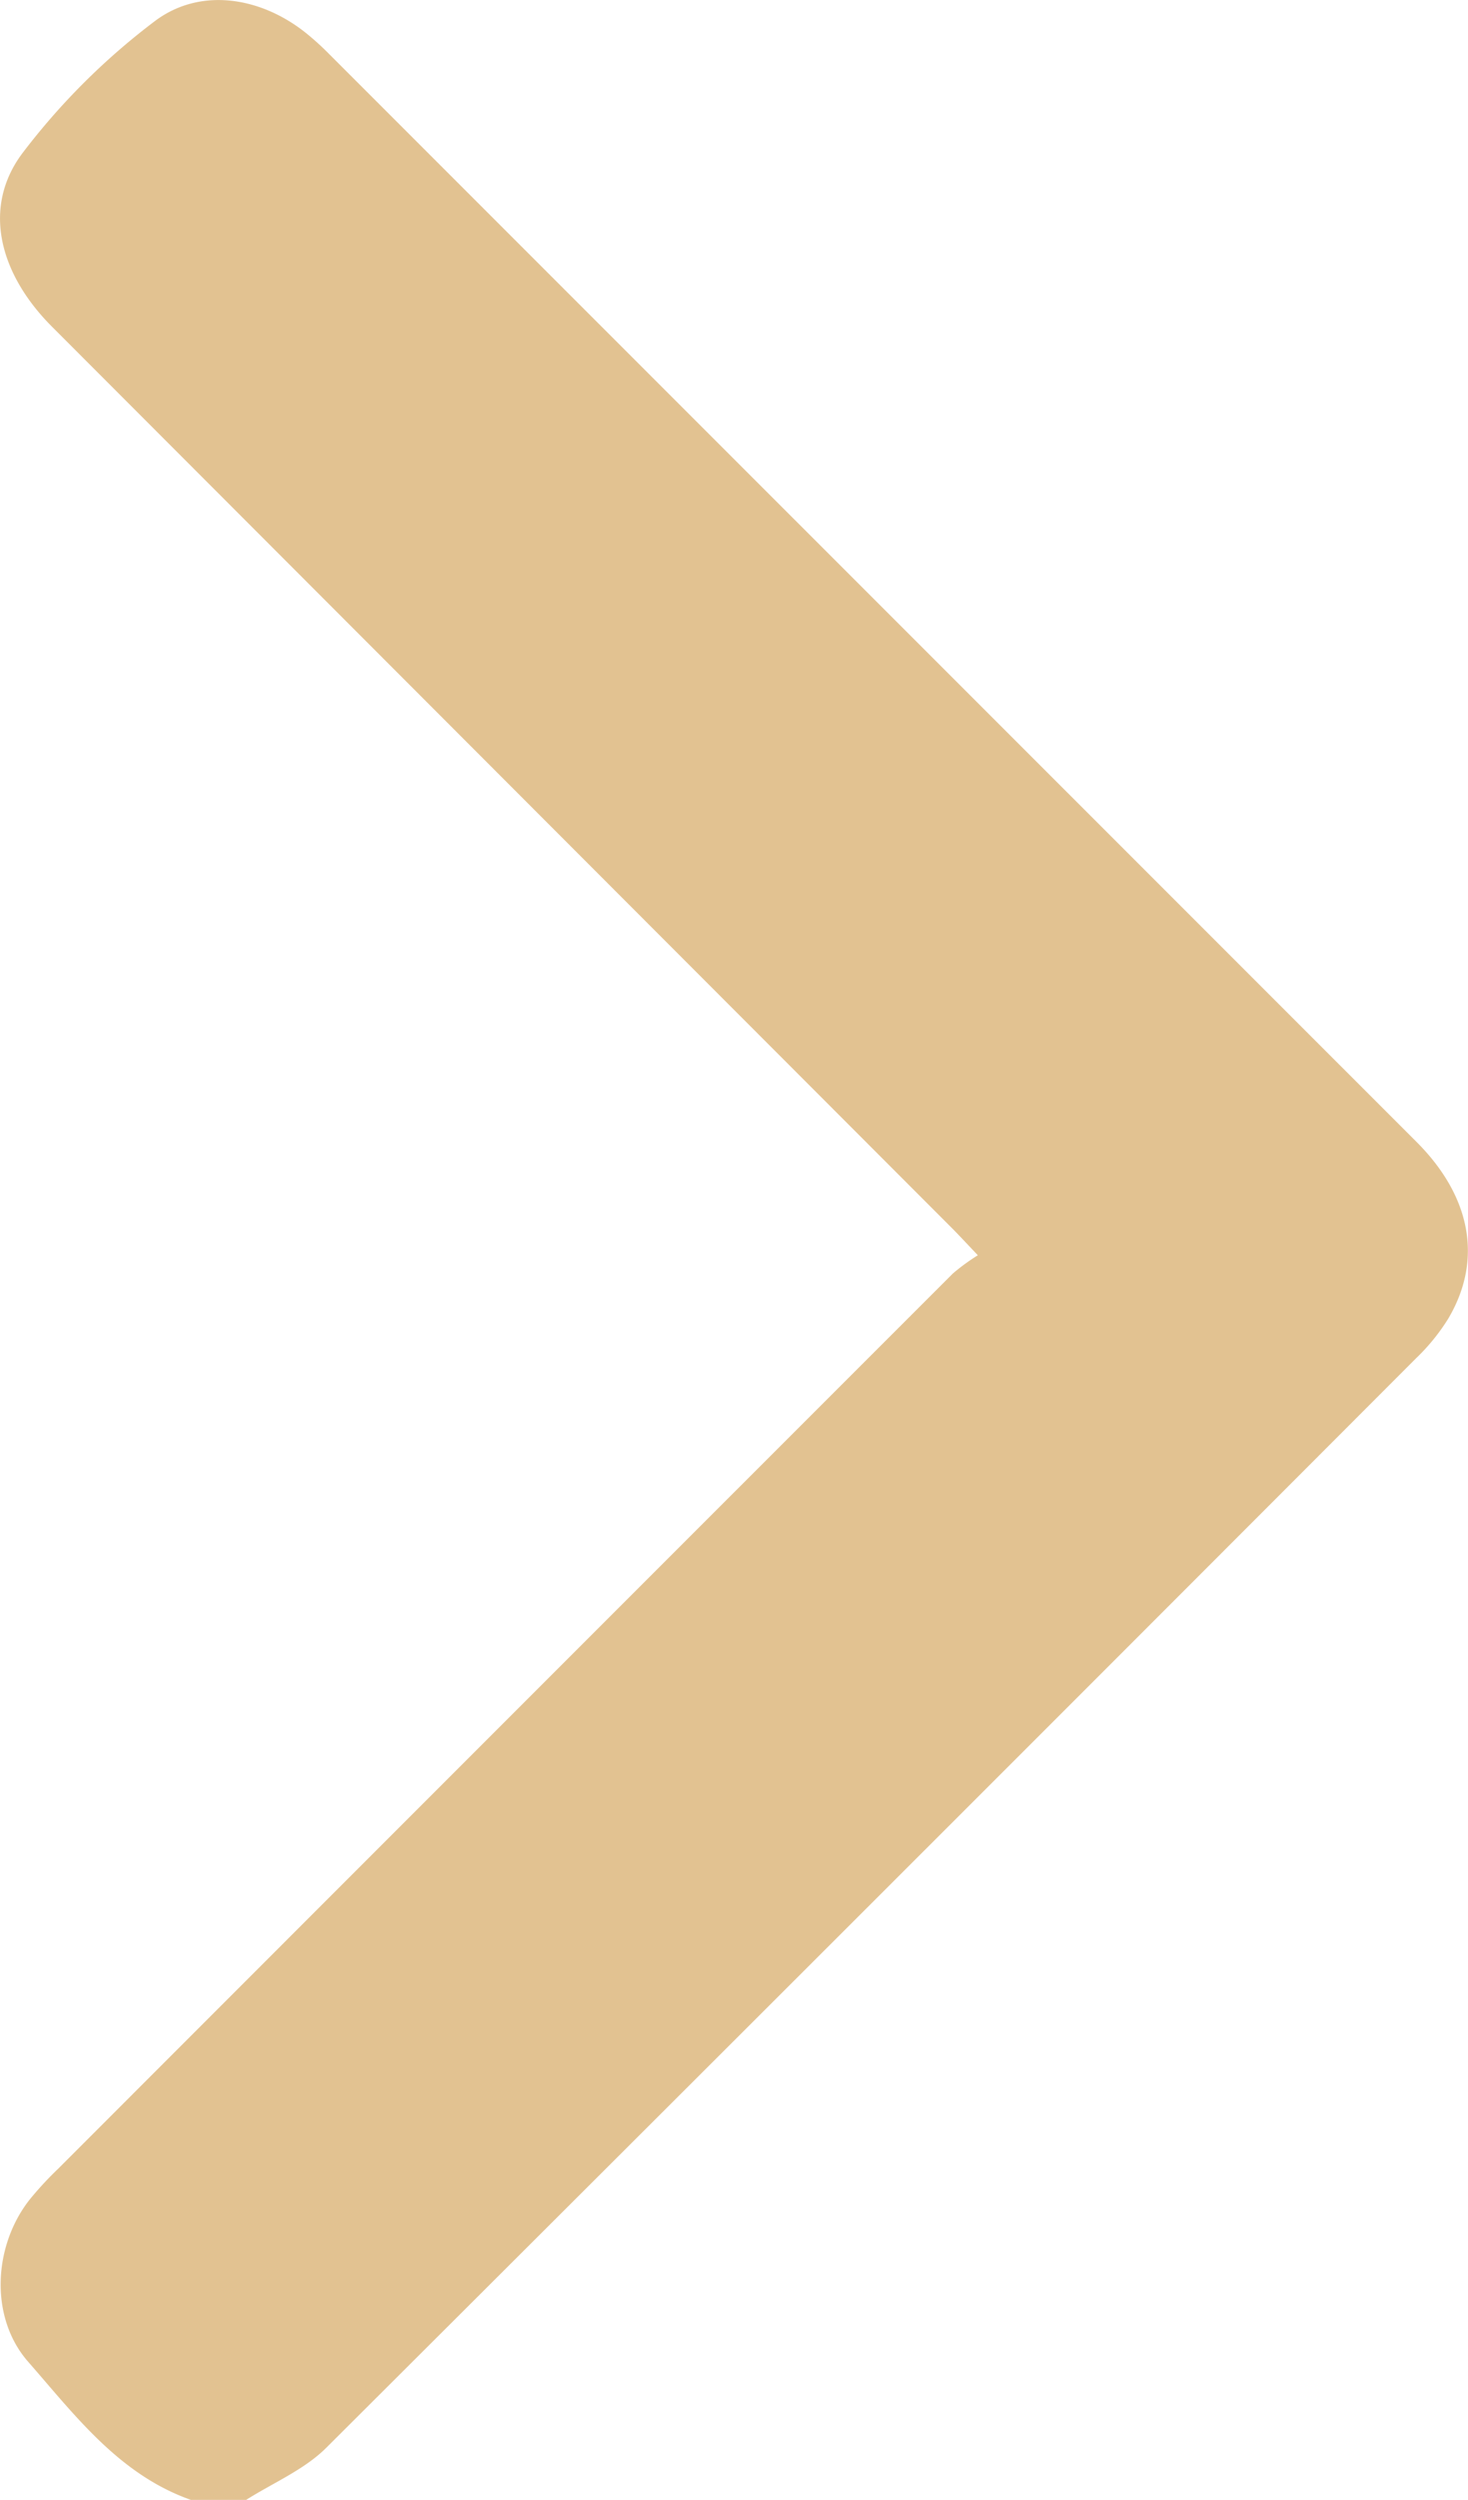
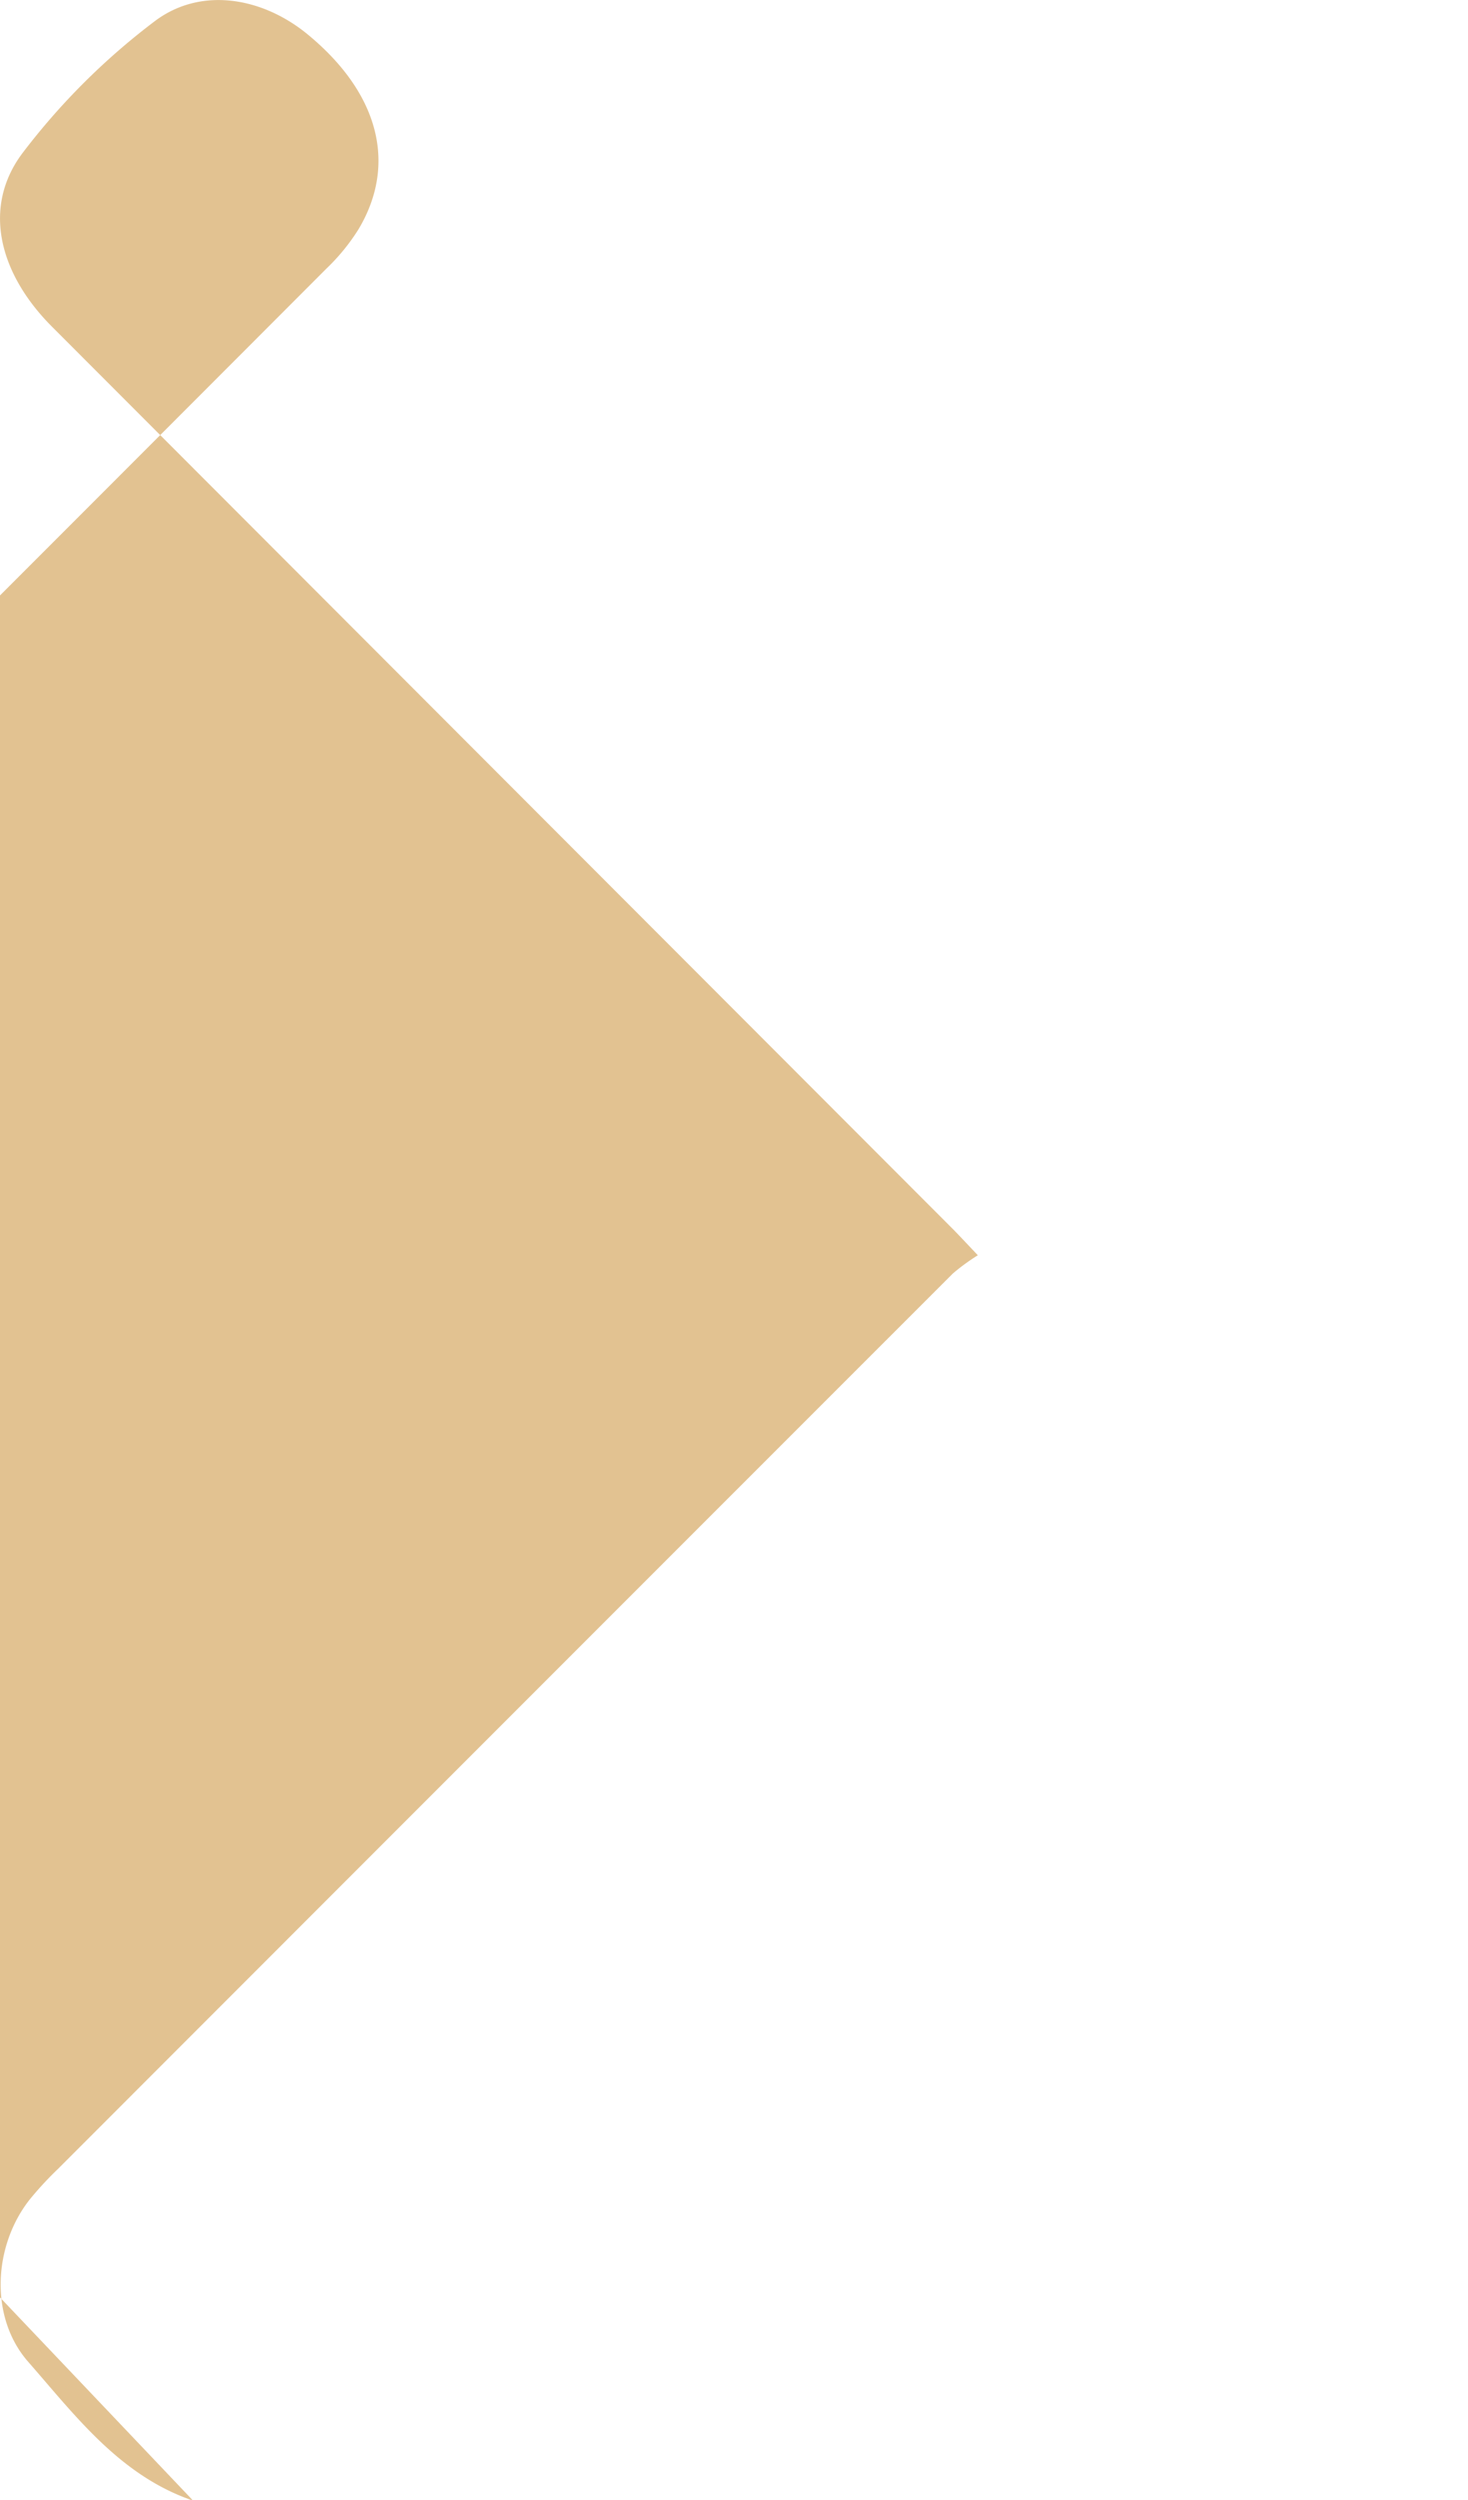
<svg xmlns="http://www.w3.org/2000/svg" id="Слой_1" data-name="Слой 1" viewBox="0 0 93.8 159.64">
  <defs>
    <style>.cls-1{fill:#e2c291;}</style>
  </defs>
-   <path class="cls-1" d="M67.21,184c-4.67-1.59-7.51-5.41-10.55-8.88-2.48-2.84-2.22-7.44.14-10.39a22,22,0,0,1,1.8-1.94q28.58-28.59,57.16-57.16a13.38,13.38,0,0,1,1.59-1.16c-.71-.75-1.13-1.2-1.55-1.63L58.2,45.18c-3.42-3.42-4.46-7.65-1.91-11.07a43.56,43.56,0,0,1,8.42-8.41c2.94-2.26,6.9-1.59,9.81.8a17.12,17.12,0,0,1,1.27,1.15l69.61,69.6c3.47,3.48,4.23,7.53,2,11.28a13,13,0,0,1-2.05,2.52q-34.78,34.83-69.64,69.58c-1.41,1.4-3.39,2.23-5.11,3.32Z" transform="translate(-54.87 -24.31)" />
+   <path class="cls-1" d="M67.21,184c-4.67-1.59-7.51-5.41-10.55-8.88-2.48-2.84-2.22-7.44.14-10.39a22,22,0,0,1,1.8-1.94q28.58-28.59,57.16-57.16a13.38,13.38,0,0,1,1.59-1.16c-.71-.75-1.13-1.2-1.55-1.63L58.2,45.18c-3.42-3.42-4.46-7.65-1.91-11.07a43.56,43.56,0,0,1,8.42-8.41c2.94-2.26,6.9-1.59,9.81.8a17.12,17.12,0,0,1,1.27,1.15c3.47,3.48,4.23,7.53,2,11.28a13,13,0,0,1-2.05,2.52q-34.78,34.83-69.64,69.58c-1.41,1.4-3.39,2.23-5.11,3.32Z" transform="translate(-54.87 -24.31)" />
</svg>